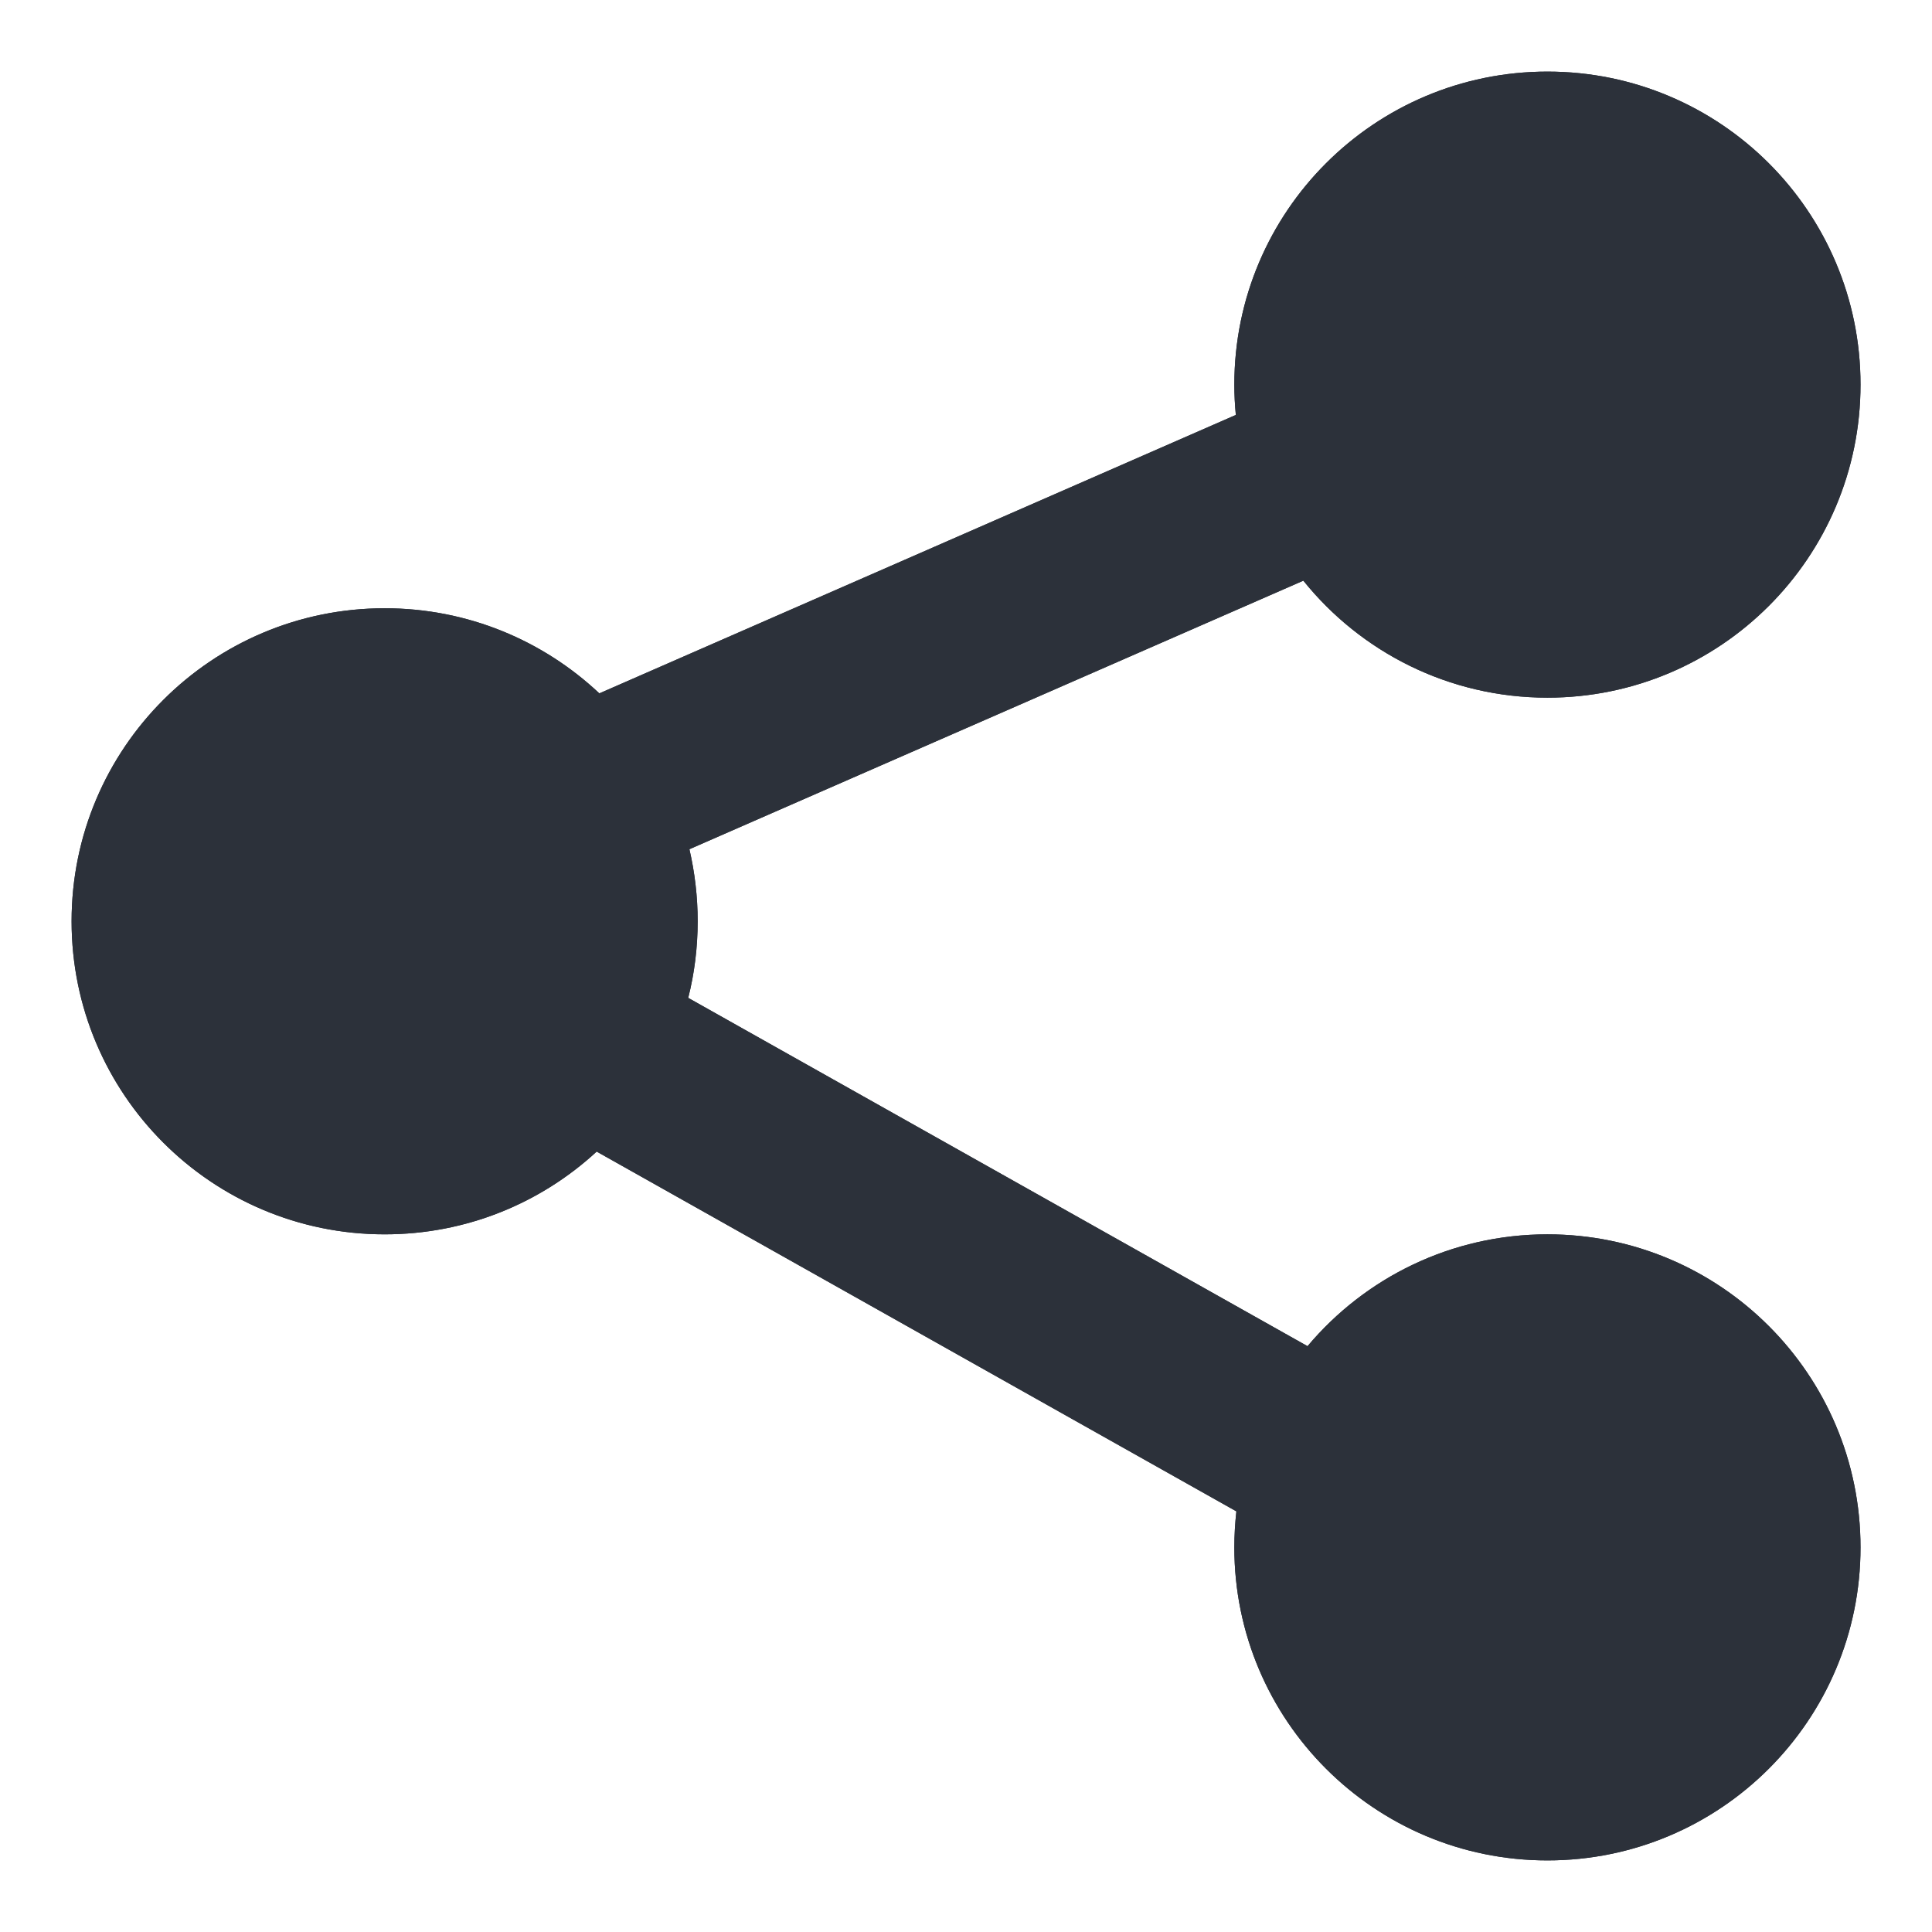
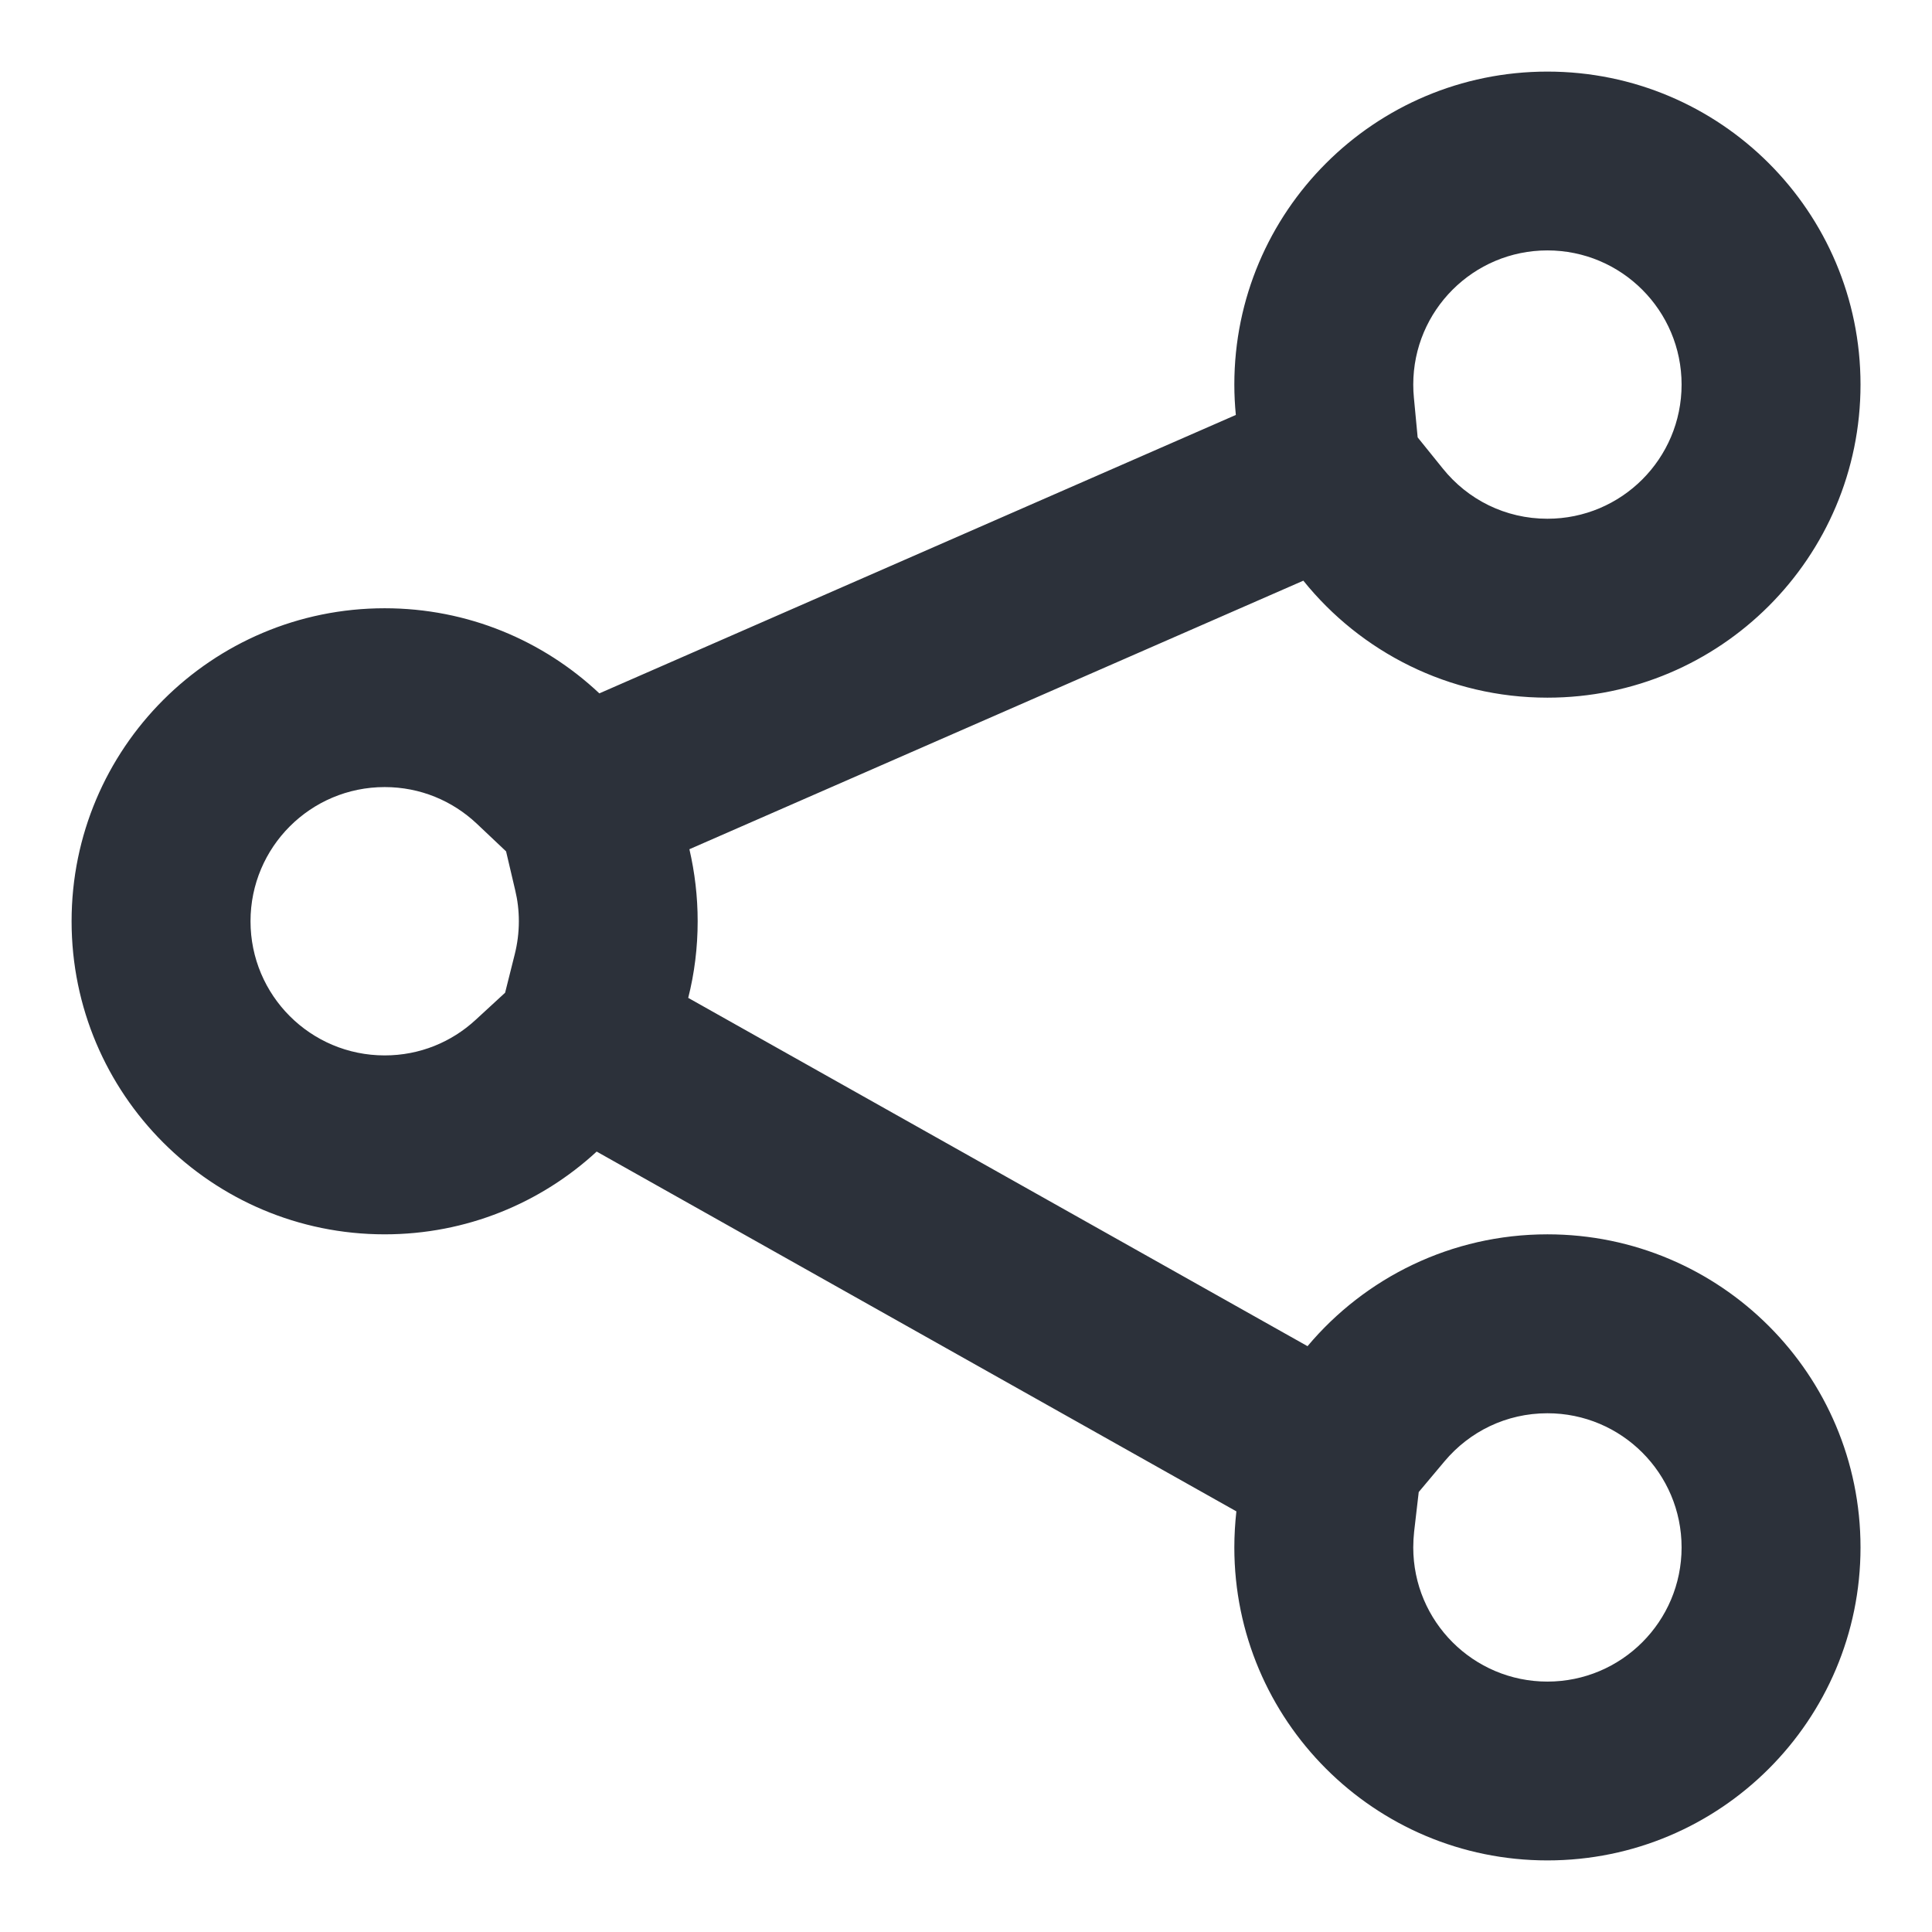
<svg xmlns="http://www.w3.org/2000/svg" width="18" height="18" viewBox="0 0 18 18" fill="none">
-   <path d="M14.417 6.5C16.028 6.5 17.334 5.194 17.334 3.583C17.334 1.972 16.028 0.667 14.417 0.667C12.806 0.667 11.5 1.972 11.5 3.583C11.5 3.679 11.505 3.773 11.514 3.866L5.584 6.46C5.061 5.968 4.358 5.667 3.584 5.667C1.973 5.667 0.667 6.972 0.667 8.583C0.667 10.194 1.973 11.5 3.584 11.5C4.346 11.5 5.04 11.208 5.559 10.729L11.519 14.081C11.507 14.191 11.5 14.303 11.5 14.417C11.5 16.027 12.806 17.333 14.417 17.333C16.028 17.333 17.334 16.027 17.334 14.417C17.334 12.806 16.028 11.5 14.417 11.5C13.52 11.5 12.717 11.905 12.182 12.542L6.412 9.297C6.47 9.068 6.5 8.829 6.5 8.583C6.5 8.352 6.473 8.128 6.423 7.912L12.143 5.41C12.677 6.074 13.498 6.5 14.417 6.5Z" fill="#2C313A" />
  <path fill-rule="evenodd" clip-rule="evenodd" d="M12.143 5.41L6.423 7.912C6.473 8.128 6.5 8.352 6.5 8.583C6.5 8.829 6.47 9.068 6.412 9.297L12.182 12.542C12.717 11.905 13.52 11.5 14.417 11.5C16.028 11.5 17.334 12.806 17.334 14.417C17.334 16.027 16.028 17.333 14.417 17.333C12.806 17.333 11.5 16.027 11.5 14.417C11.5 14.303 11.507 14.191 11.519 14.081L5.559 10.729C5.04 11.208 4.346 11.5 3.584 11.5C1.973 11.5 0.667 10.194 0.667 8.583C0.667 6.972 1.973 5.667 3.584 5.667C4.358 5.667 5.061 5.968 5.584 6.46L11.514 3.866C11.505 3.773 11.5 3.679 11.5 3.583C11.5 1.972 12.806 0.667 14.417 0.667C16.028 0.667 17.334 1.972 17.334 3.583C17.334 5.194 16.028 6.5 14.417 6.5C13.498 6.5 12.677 6.074 12.143 5.41ZM4.715 7.932L4.441 7.673C4.215 7.461 3.916 7.333 3.584 7.333C2.893 7.333 2.334 7.893 2.334 8.583C2.334 9.274 2.893 9.833 3.584 9.833C3.911 9.833 4.206 9.709 4.43 9.503L4.706 9.249L4.796 8.89C4.82 8.794 4.834 8.691 4.834 8.583C4.834 8.482 4.822 8.385 4.8 8.294L4.715 7.932ZM13.218 13.901L13.175 14.271C13.17 14.318 13.167 14.367 13.167 14.417C13.167 15.107 13.727 15.667 14.417 15.667C15.107 15.667 15.667 15.107 15.667 14.417C15.667 13.726 15.107 13.167 14.417 13.167C14.033 13.167 13.691 13.338 13.459 13.614L13.218 13.901ZM13.173 3.706L13.208 4.075L13.442 4.365C13.674 4.654 14.024 4.833 14.417 4.833C15.107 4.833 15.667 4.274 15.667 3.583C15.667 2.893 15.107 2.333 14.417 2.333C13.727 2.333 13.167 2.893 13.167 3.583C13.167 3.625 13.169 3.666 13.173 3.706Z" fill="#2C313A" />
</svg>